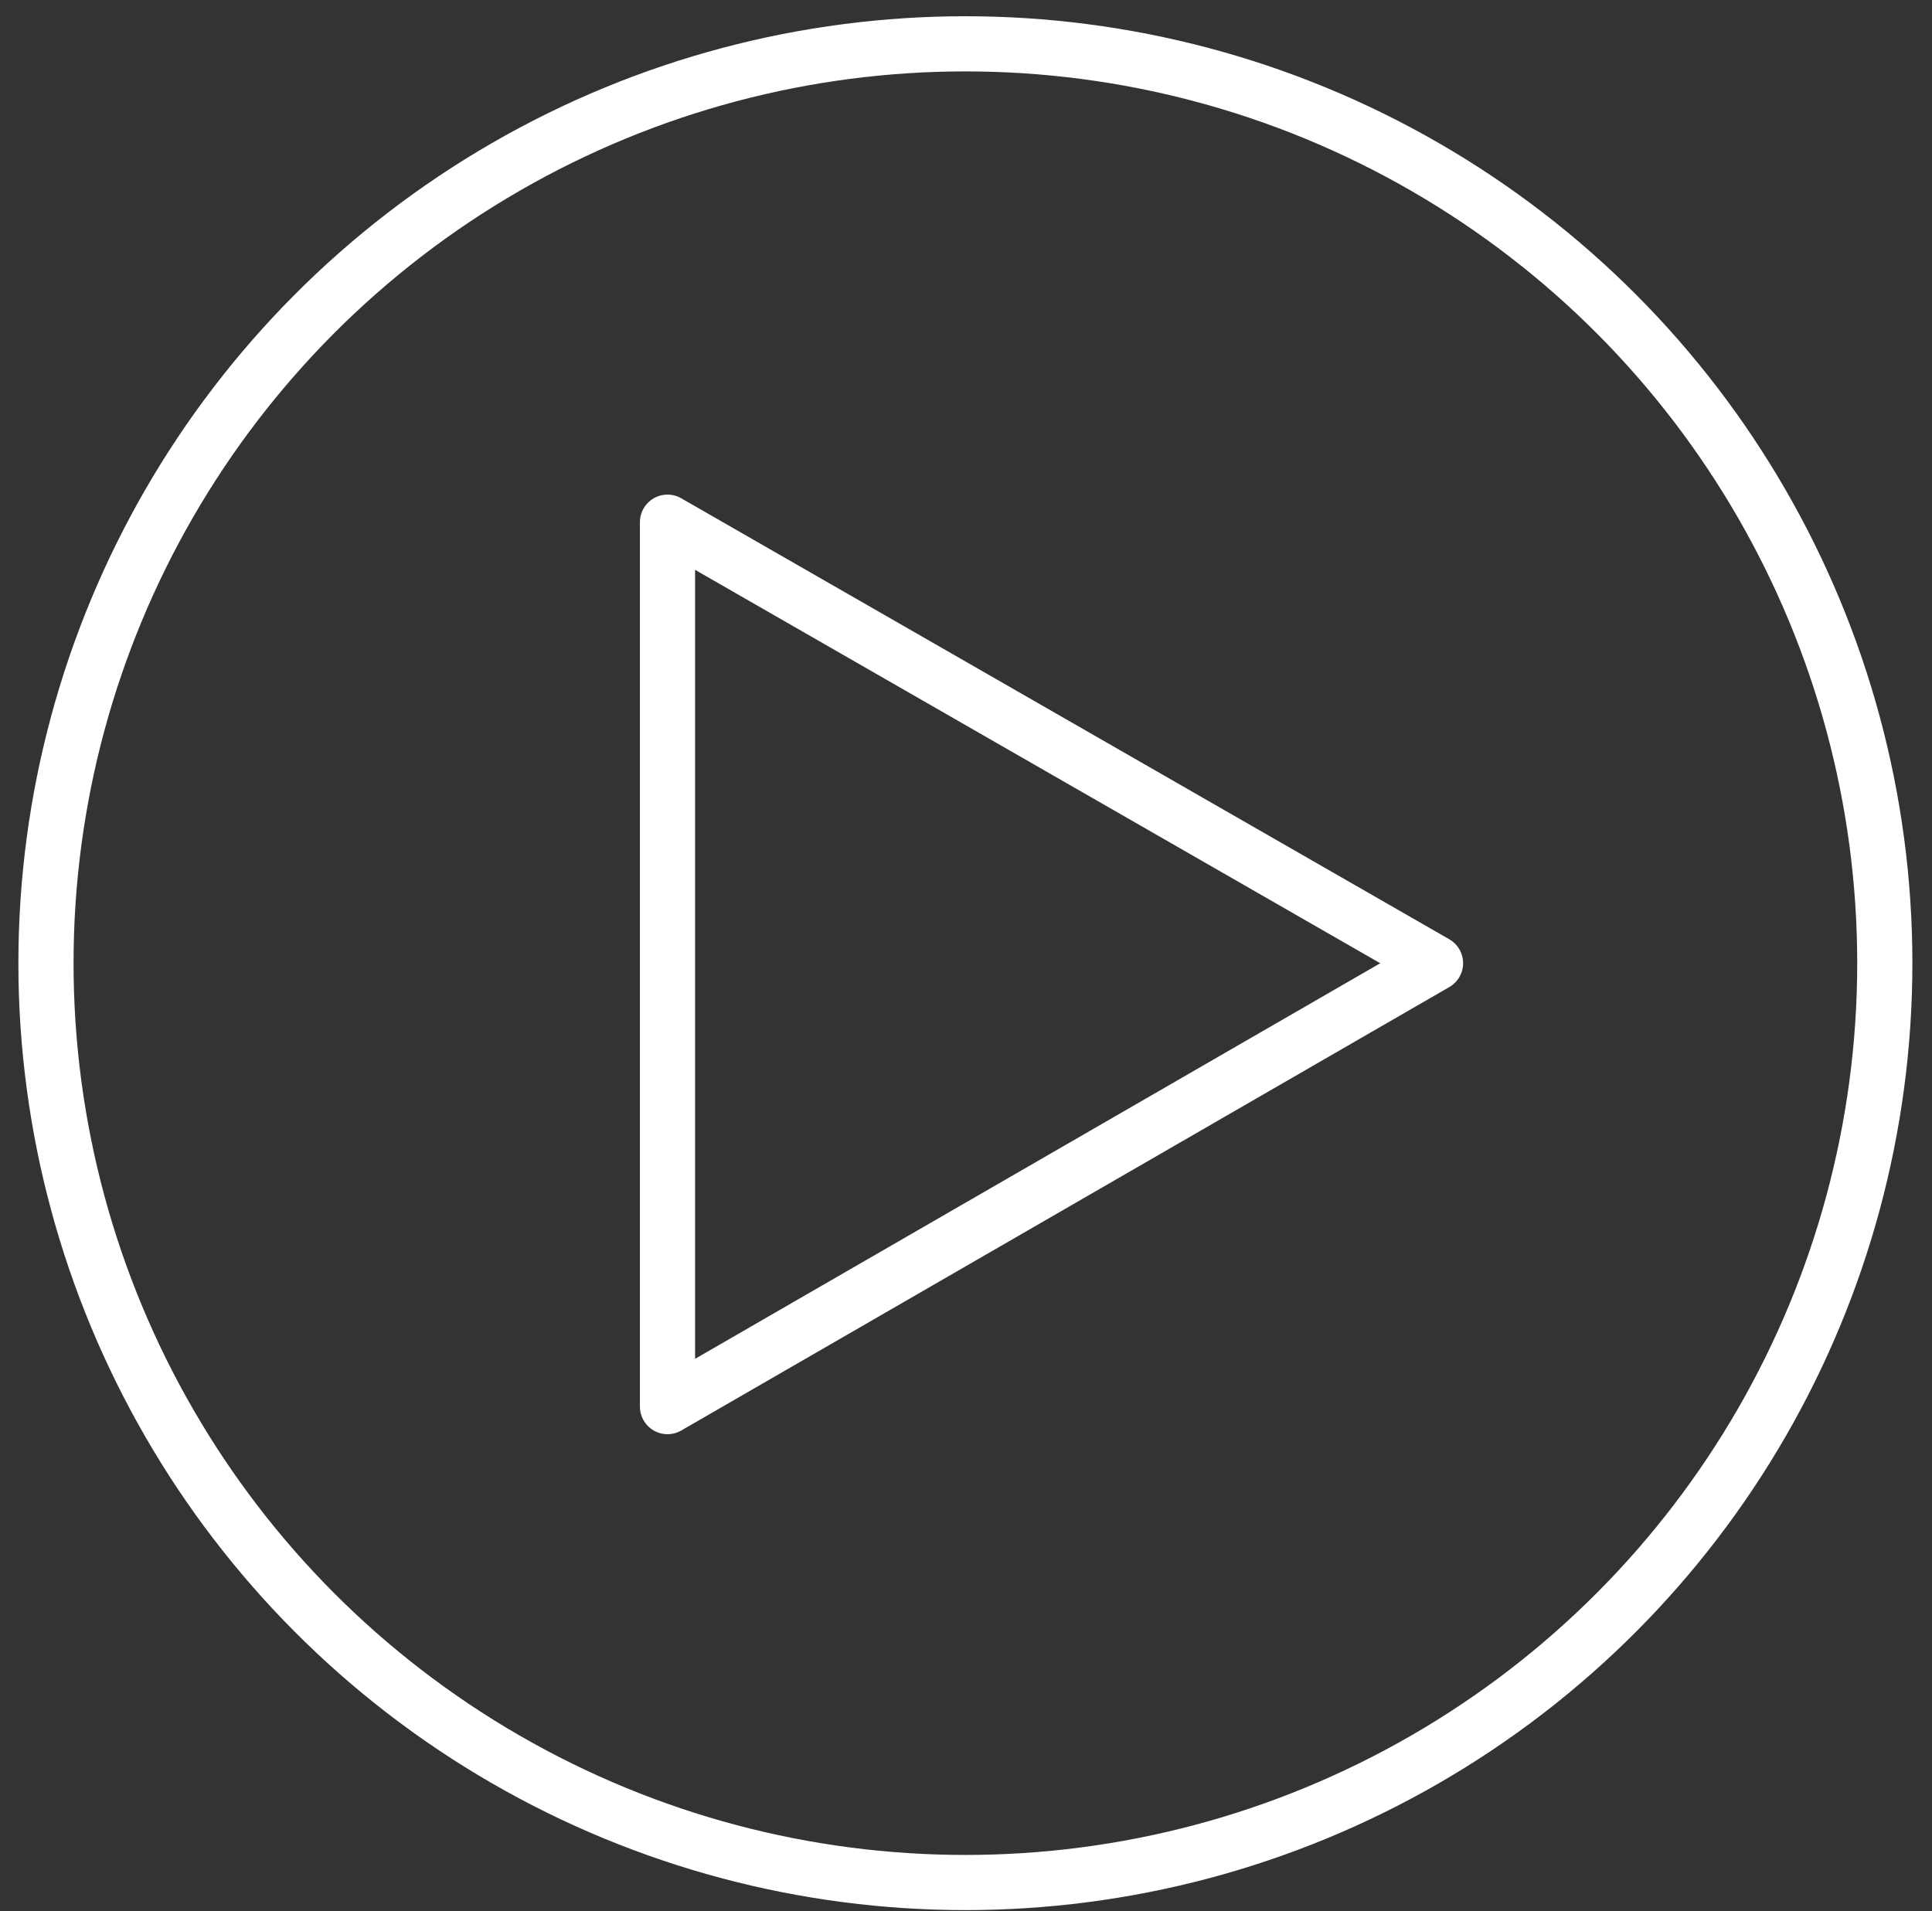
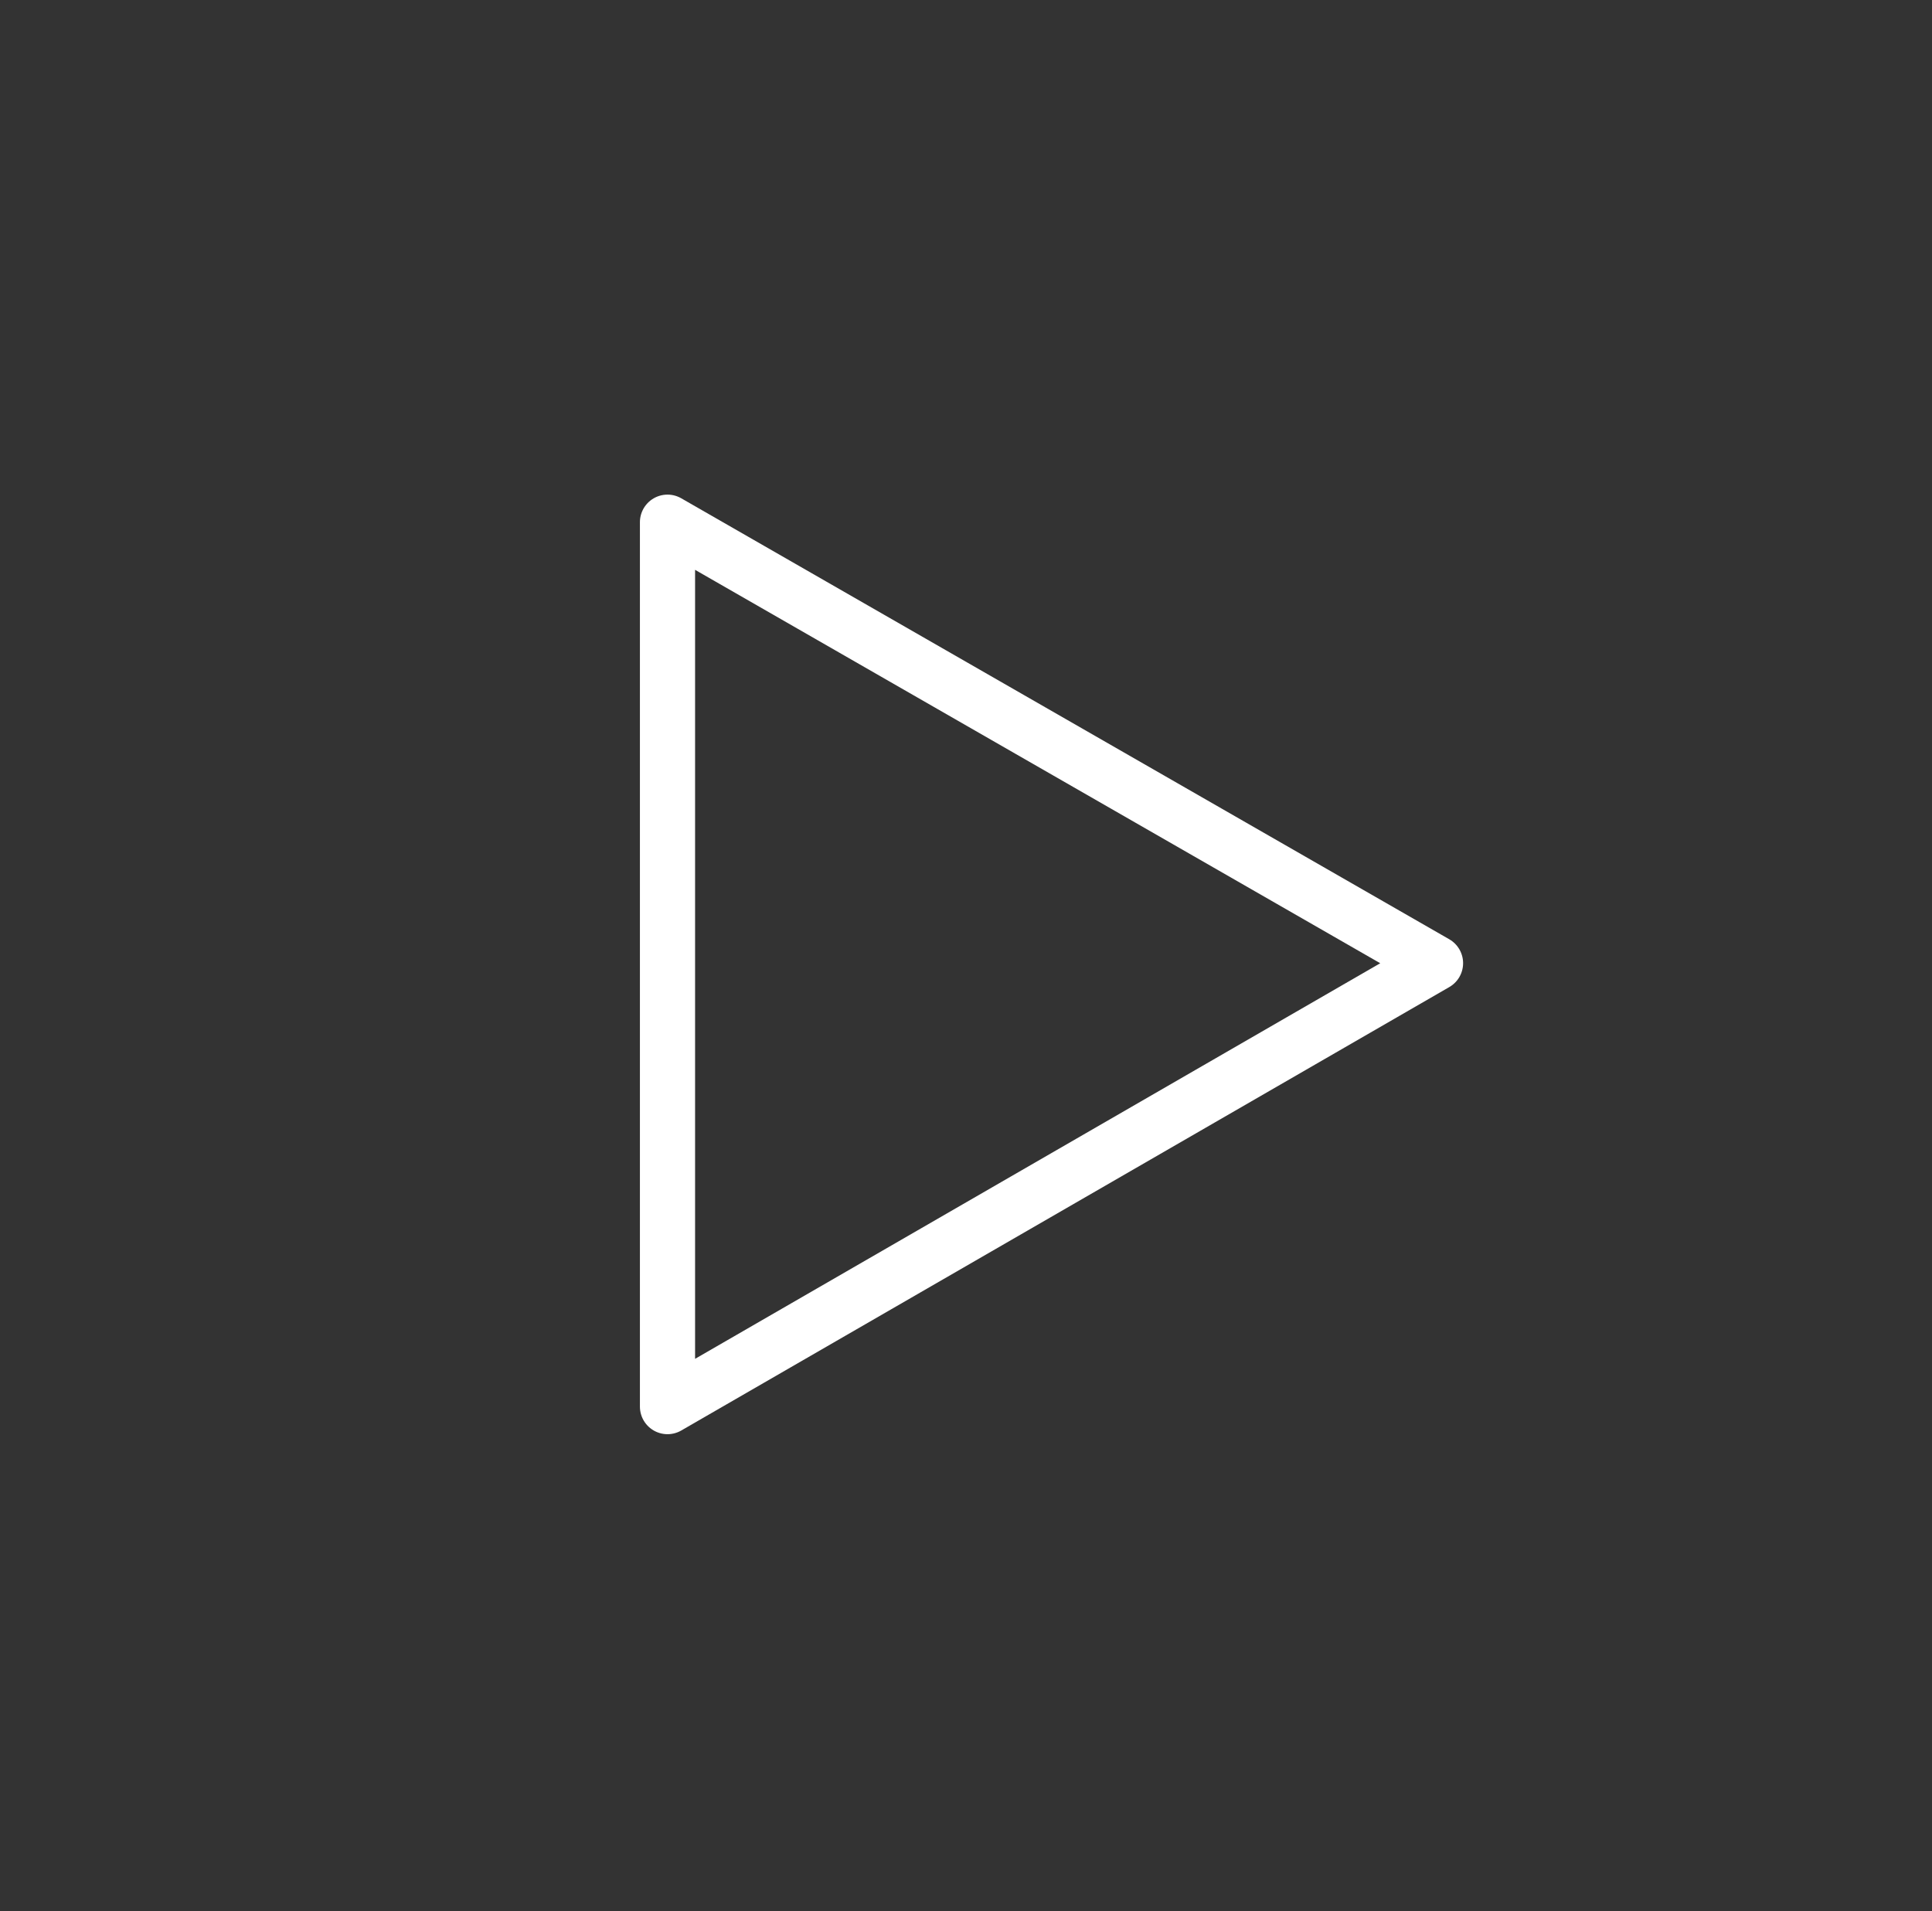
<svg xmlns="http://www.w3.org/2000/svg" version="1.1" id="Layer_1" x="0px" y="0px" viewBox="168.2 -11.6 630.4 623.6" enable-background="new 168.2 -11.6 630.4 623.6" xml:space="preserve">
  <rect x="168.2" y="-11.6" width="630.4" height="623.6" fill="#333333" stroke="none" />
  <g>
-     <circle fill="none" stroke="#FFFFFF" stroke-width="18" stroke-linejoin="round" stroke-miterlimit="10" cx="483.2" cy="302.7" r="300" />
    <polygon fill="none" stroke="#FFFFFF" stroke-width="18" stroke-linejoin="round" stroke-miterlimit="10" points="386,158.8    636.6,302.7 386,447.4  " />
  </g>
</svg>